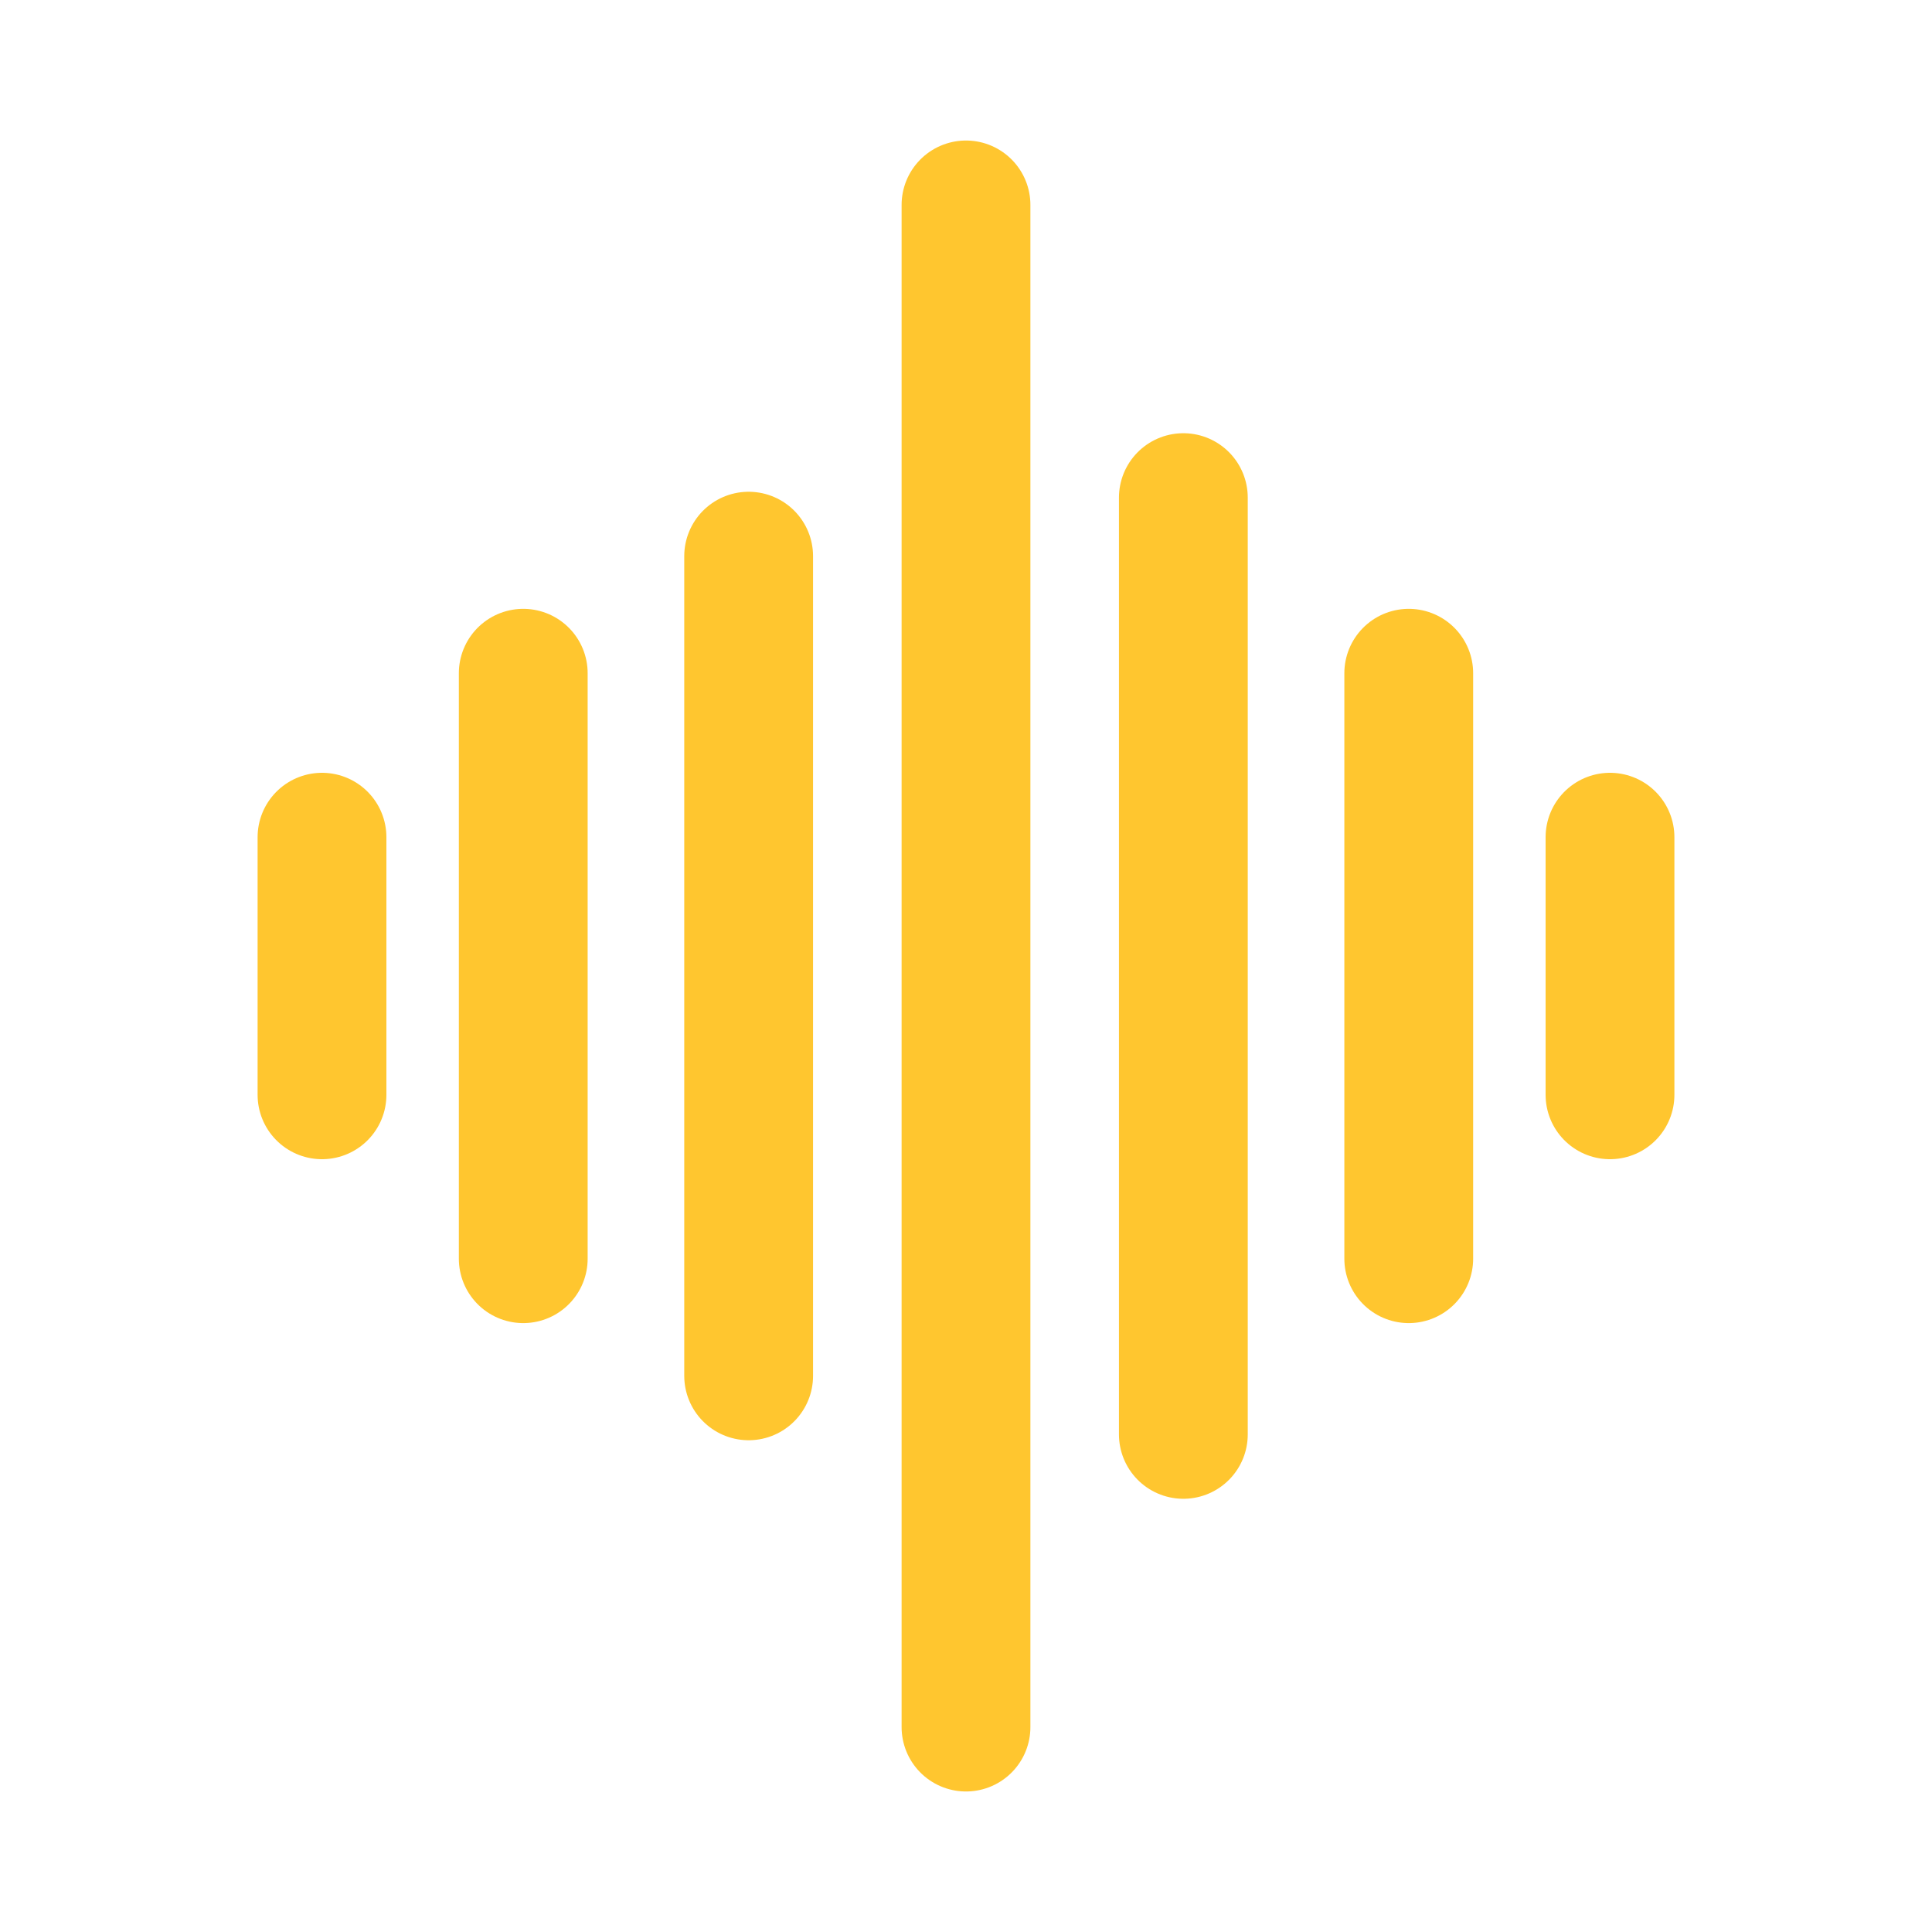
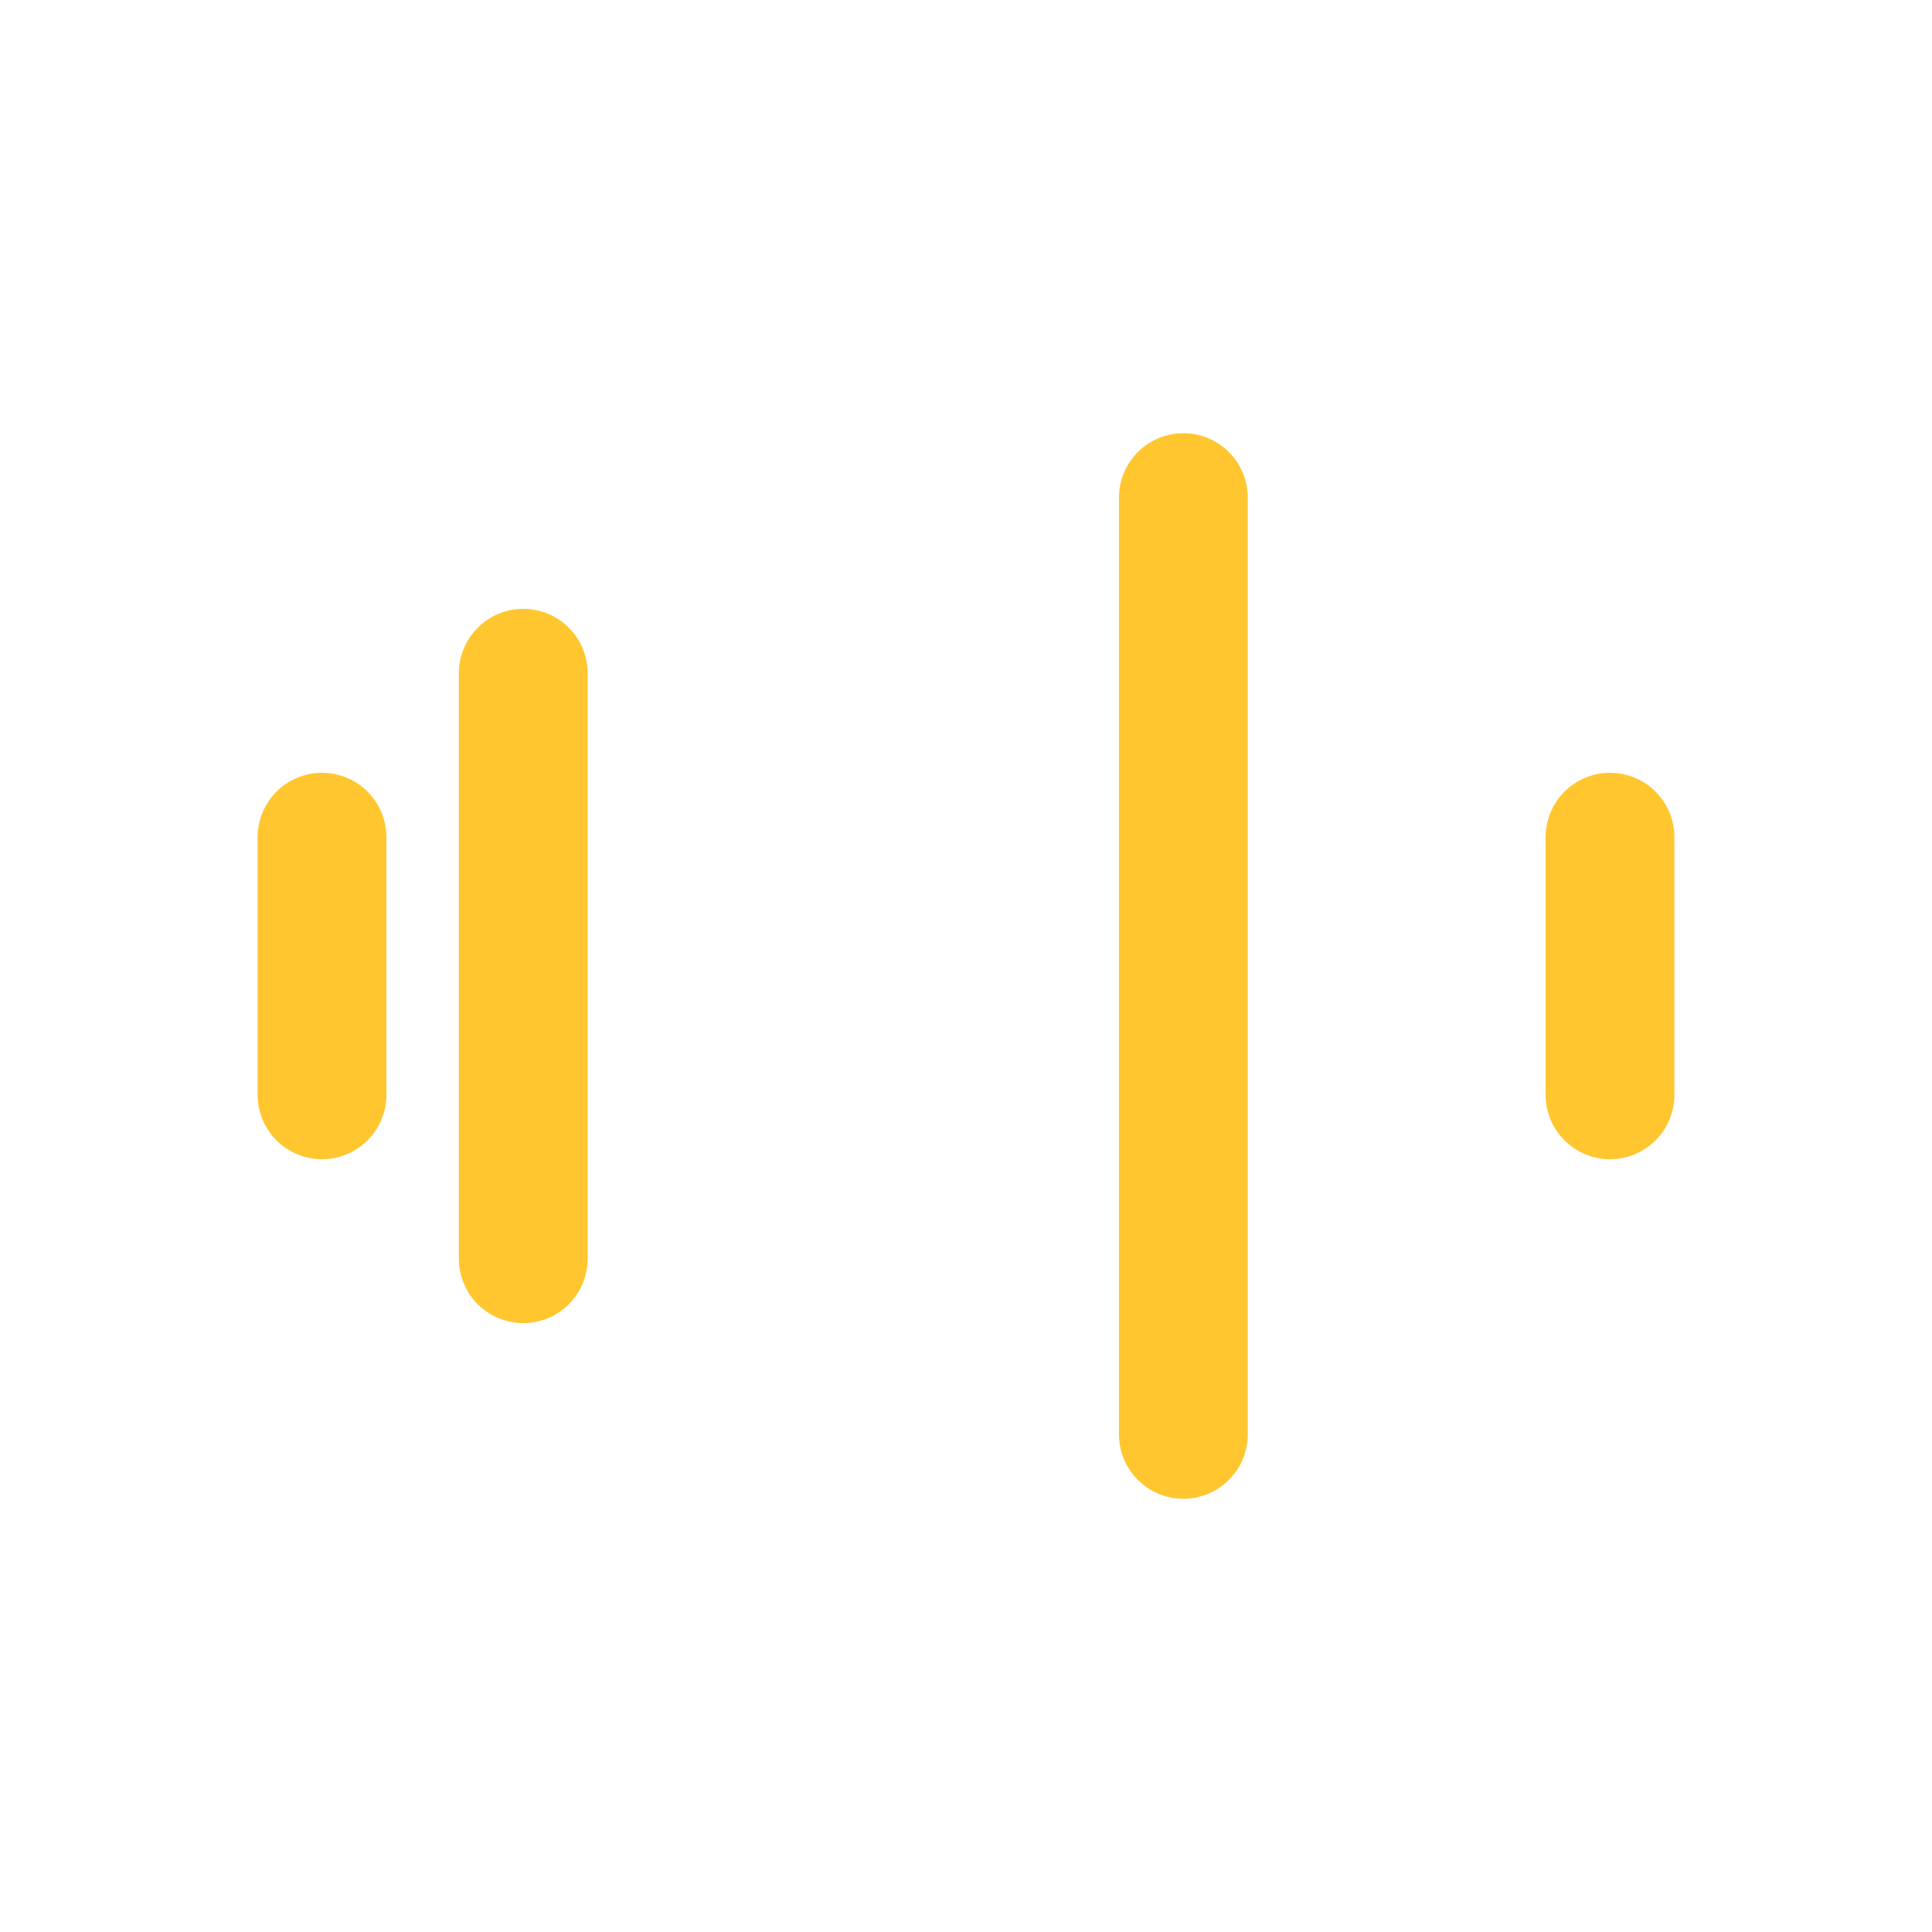
<svg xmlns="http://www.w3.org/2000/svg" width="30" height="30" viewBox="0 0 30 30" fill="none">
  <path d="M8.125 10.454L8.125 19.545" stroke="#FFC62F" stroke-width="2" stroke-linecap="round" />
-   <path d="M11.625 8.636L11.625 21.364" stroke="#FFC62F" stroke-width="2" stroke-linecap="round" />
-   <path d="M15 3.182L15 26.818" stroke="#FFC62F" stroke-width="2" stroke-linecap="round" />
  <path d="M18.375 7.727V22.273" stroke="#FFC62F" stroke-width="2" stroke-linecap="round" />
-   <path d="M21.875 10.454L21.875 19.545" stroke="#FFC62F" stroke-width="2" stroke-linecap="round" />
  <path d="M5 13L5 17" stroke="#FFC62F" stroke-width="2" stroke-linecap="round" />
  <path d="M25 13L25 17" stroke="#FFC62F" stroke-width="2" stroke-linecap="round" />
</svg>